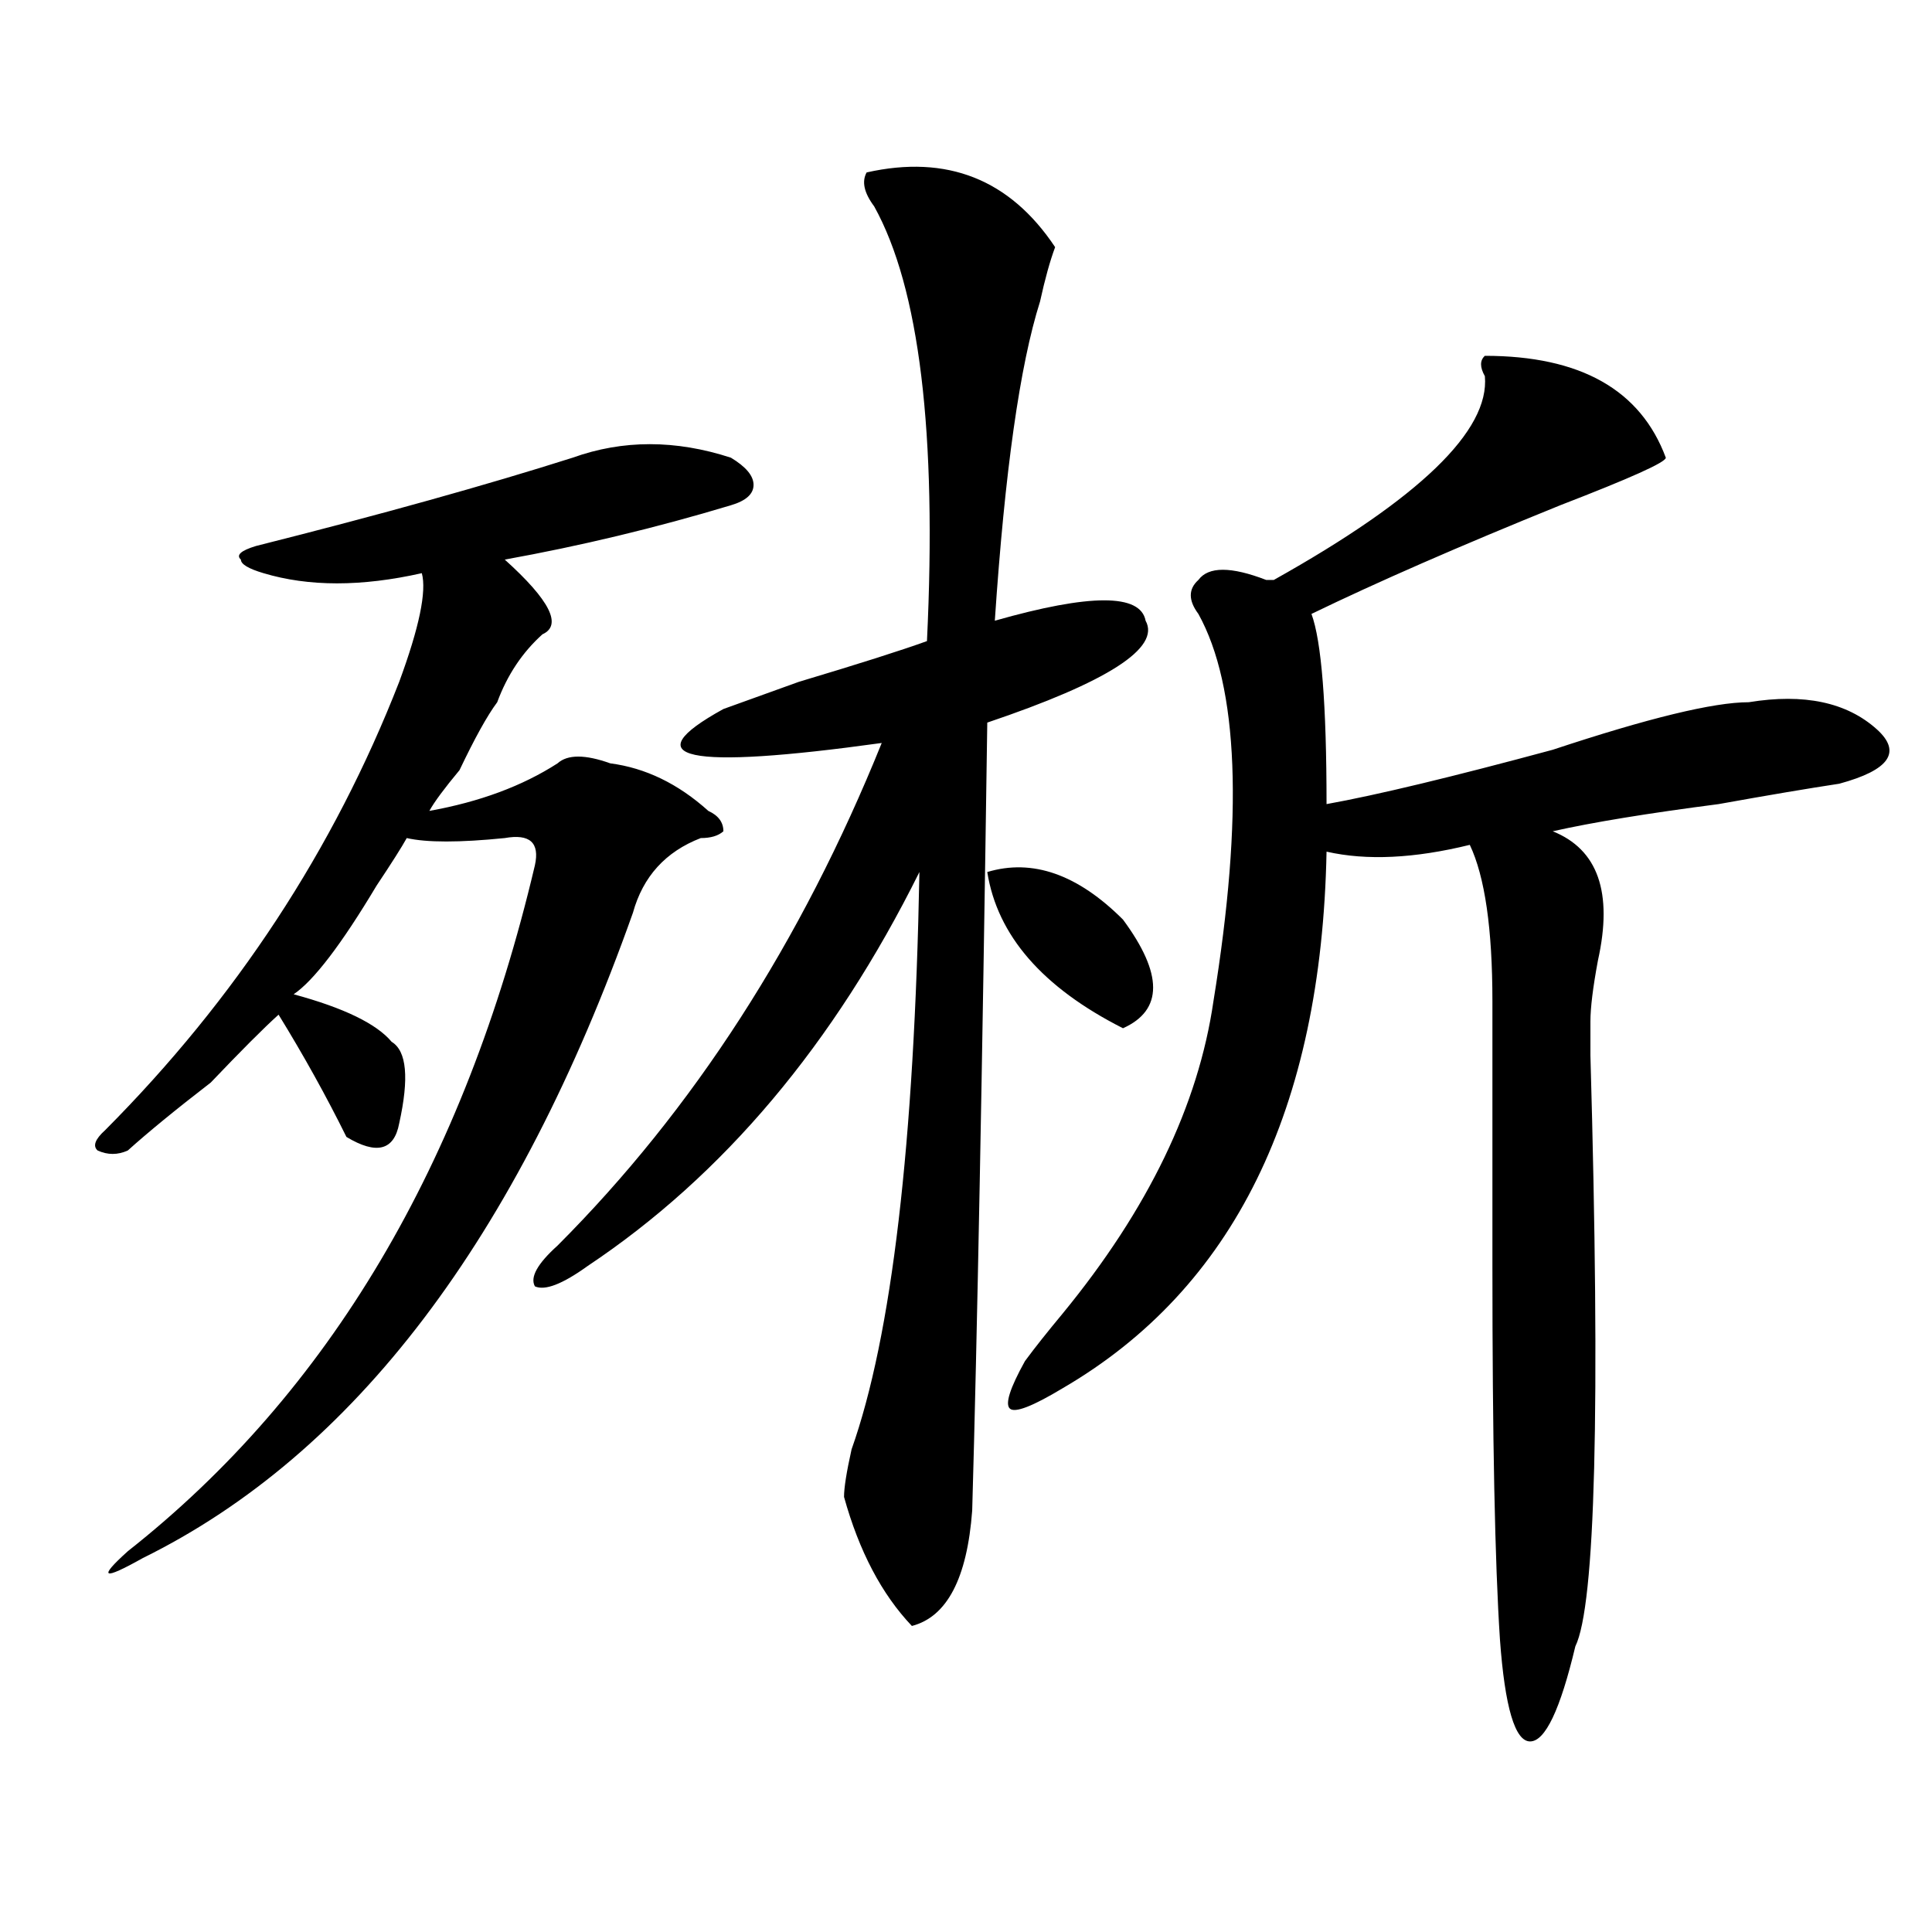
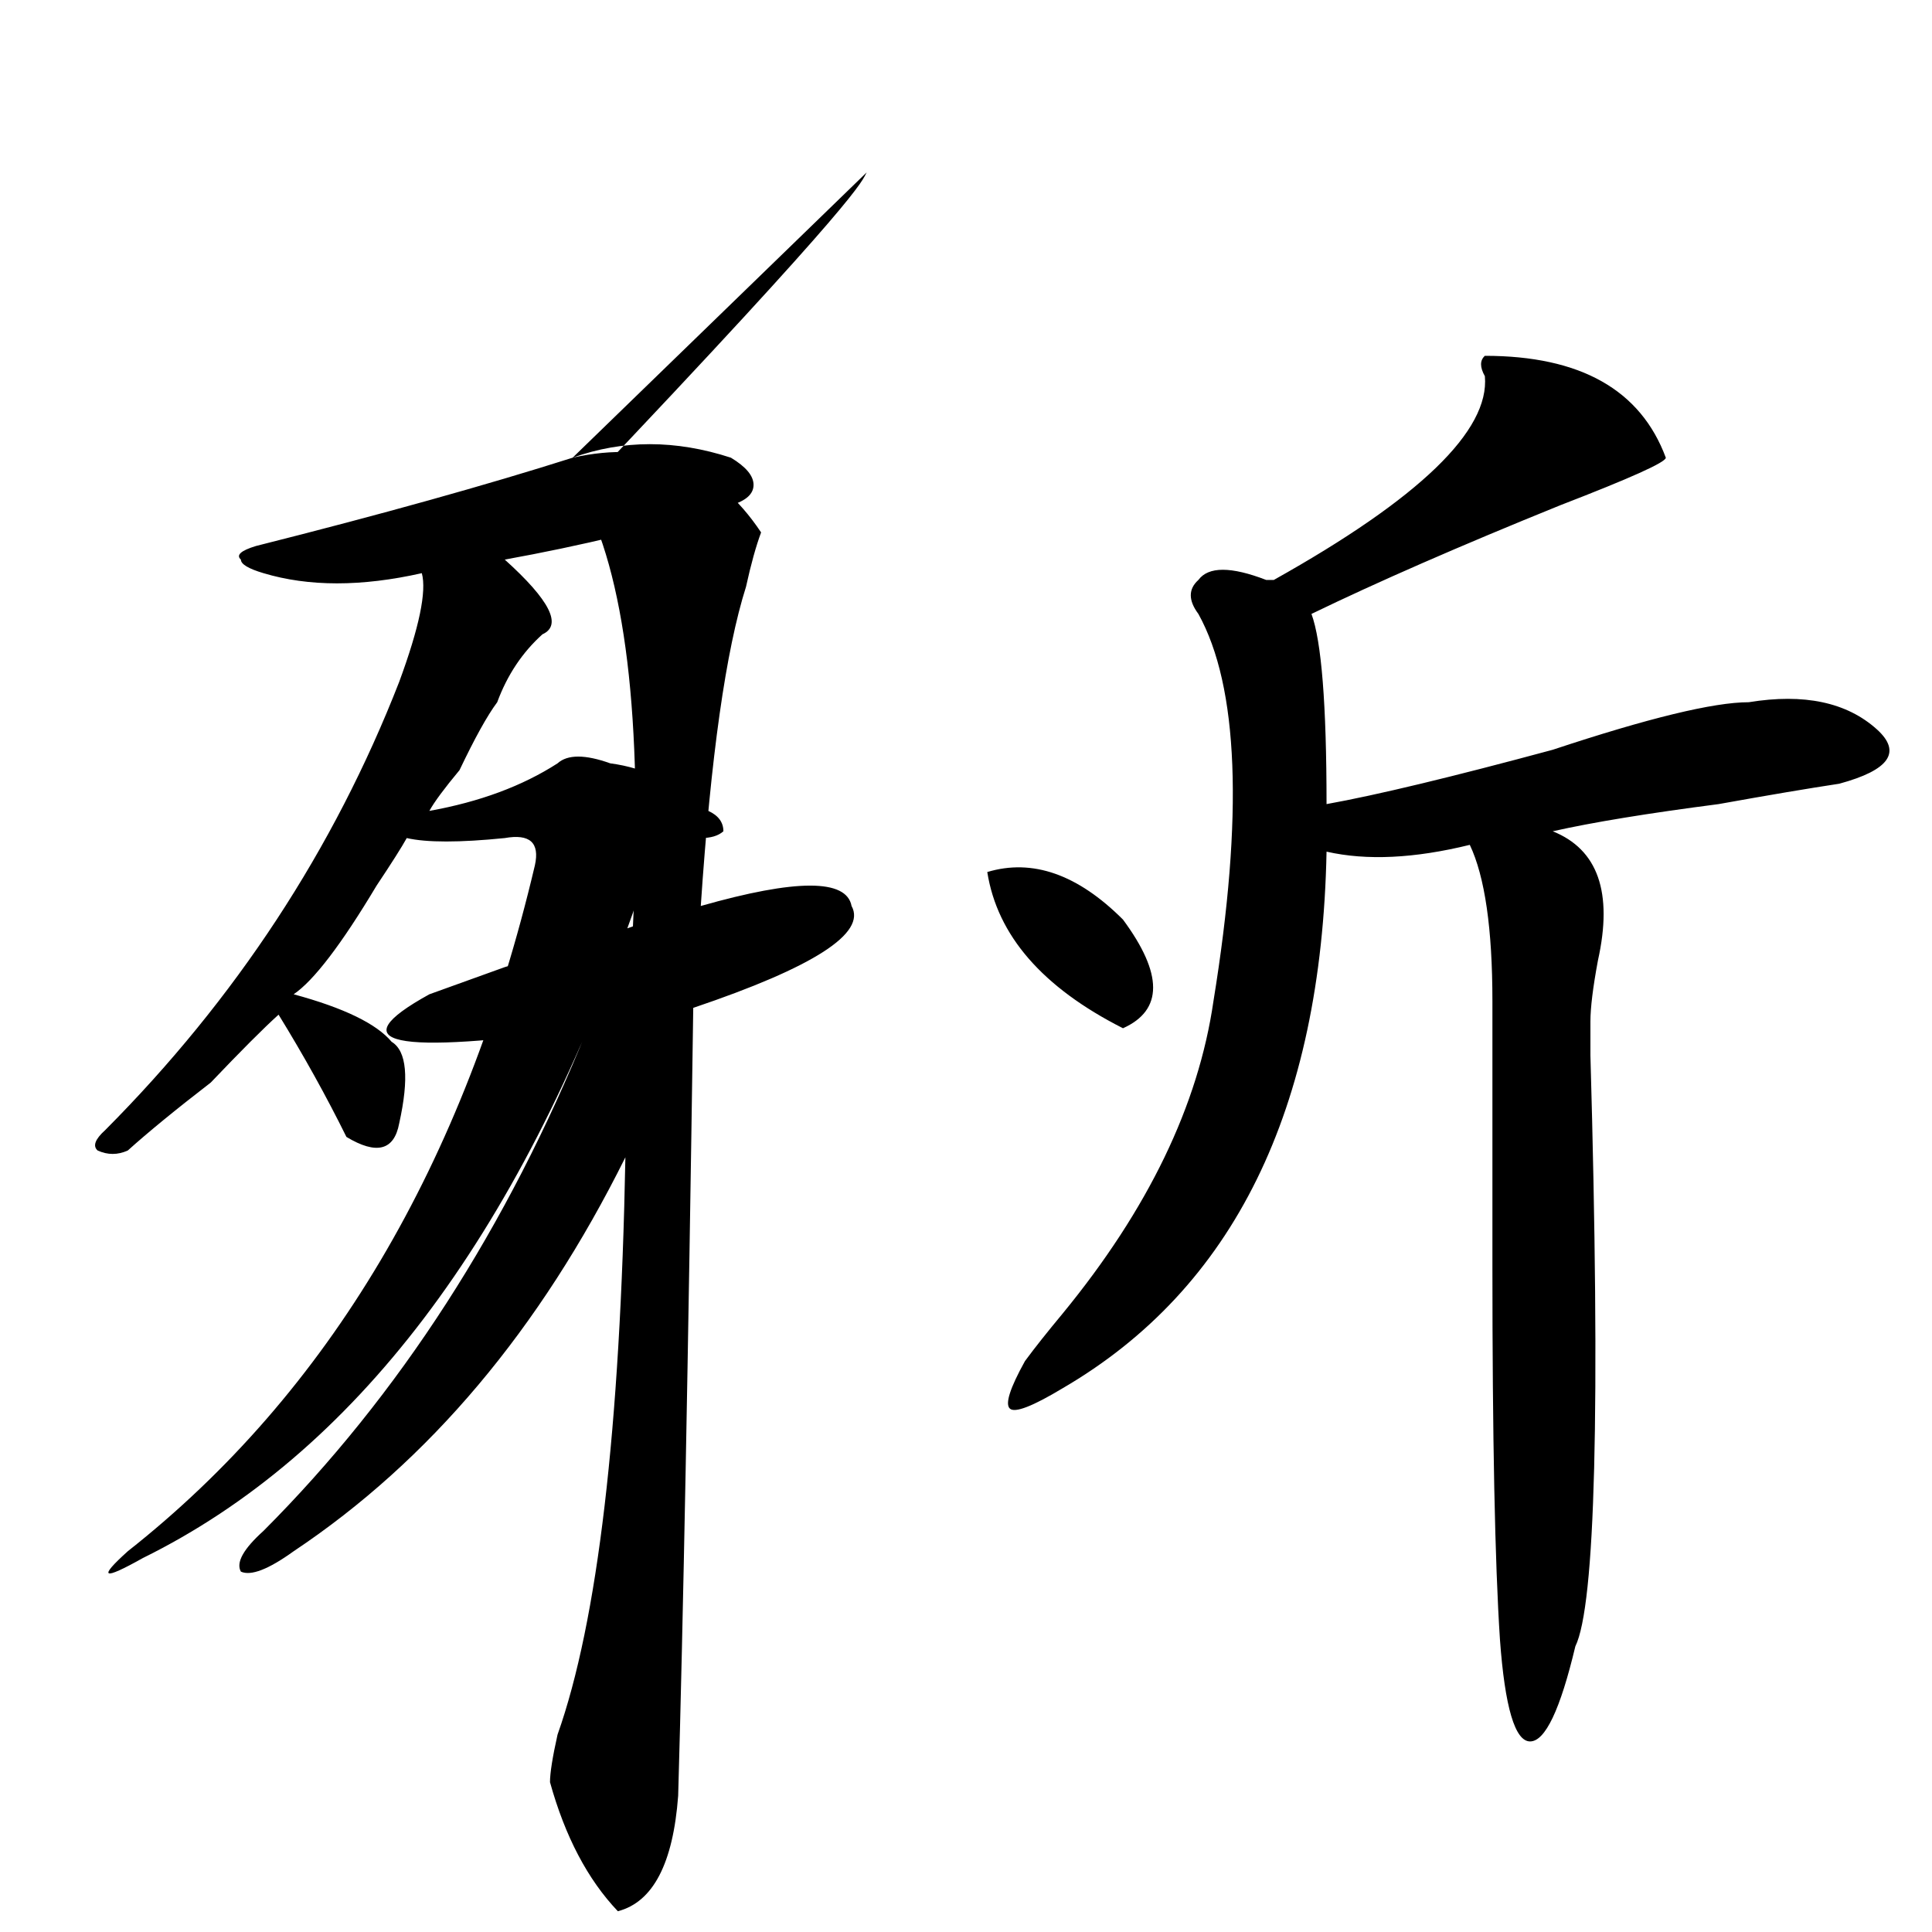
<svg xmlns="http://www.w3.org/2000/svg" version="1.1" id="图层_1" x="0px" y="0px" width="1000px" height="1000px" viewBox="0 0 1000 1000" enable-background="new 0 0 1000 1000" xml:space="preserve">
-   <path d="M296.383,236.906c25.975-9.339,53.291-9.339,81.949,0c7.805,4.724,11.707,9.394,11.707,14.063  c0,4.724-3.902,8.239-11.707,10.547c-39.023,11.755-78.047,21.094-117.07,28.125c23.414,21.094,29.877,34.003,19.512,38.672  c-10.427,9.394-18.231,21.094-23.414,35.156c-5.244,7.031-11.707,18.786-19.512,35.156c-7.805,9.394-13.049,16.425-15.609,21.094  c25.975-4.669,48.108-12.854,66.34-24.609c5.183-4.669,14.268-4.669,27.316,0c18.17,2.362,35.121,10.547,50.73,24.609  c5.183,2.362,7.805,5.878,7.805,10.547c-2.622,2.362-6.524,3.516-11.707,3.516c-18.231,7.031-29.938,19.94-35.121,38.672  C267.725,641.203,183.215,752.55,73.949,806.438c-20.854,11.7-23.414,10.547-7.805-3.516  c104.021-82.013,174.264-200.391,210.727-355.078c2.561-11.7-2.622-16.37-15.609-14.063c-23.414,2.362-40.365,2.362-50.73,0  c-2.622,4.724-7.805,12.909-15.609,24.609c-18.231,30.487-32.561,49.219-42.926,56.25c25.975,7.031,42.926,15.271,50.73,24.609  c7.805,4.724,9.085,18.786,3.902,42.188c-2.622,14.063-11.707,16.425-27.316,7.031c-10.427-21.094-22.134-42.188-35.121-63.281  c-7.805,7.031-19.512,18.786-35.121,35.156C90.839,574.406,76.51,586.161,66.145,595.5c-5.244,2.362-10.427,2.362-15.609,0  c-2.622-2.308-1.342-5.823,3.902-10.547c67.62-67.95,118.351-145.294,152.191-232.031c10.365-28.125,14.268-46.856,11.707-56.25  c-31.219,7.031-58.535,7.031-81.949,0c-7.805-2.308-11.707-4.669-11.707-7.031c-2.622-2.308,0-4.669,7.805-7.031  C197.482,266.239,252.115,250.969,296.383,236.906z M448.574,89.25c41.584-9.339,74.145,3.516,97.559,38.672  c-2.622,7.031-5.244,16.425-7.805,28.125c-10.427,32.849-18.231,87.891-23.414,165.234c49.389-14.063,75.425-14.063,78.047,0  c7.805,14.063-19.512,31.641-81.949,52.734c-2.622,182.813-5.244,318.769-7.805,407.813c-2.622,35.156-13.049,55.041-31.219,59.766  c-15.609-16.425-27.316-38.672-35.121-66.797c0-4.669,1.28-12.854,3.902-24.609c20.792-58.558,32.499-158.203,35.121-298.828  c-44.268,89.099-101.461,157.05-171.703,203.906c-13.049,9.394-22.134,12.909-27.316,10.547c-2.622-4.669,1.28-11.7,11.707-21.094  c70.242-70.313,126.155-156.995,167.801-260.156c-101.461,14.063-128.777,8.239-81.949-17.578l39.023-14.063  c31.219-9.339,53.291-16.37,66.34-21.094c5.183-107.776-3.902-182.813-27.316-225C447.232,99.797,445.952,93.974,448.574,89.25z   M511.012,451.359c23.414-7.031,46.828,1.208,70.242,24.609c20.792,28.125,20.792,46.911,0,56.25  C539.608,511.125,516.194,484.208,511.012,451.359z M768.566,184.172c49.389,0,80.607,17.578,93.656,52.734  c0,2.362-18.231,10.547-54.633,24.609c-52.072,21.094-94.998,39.88-128.777,56.25c5.183,14.063,7.805,46.911,7.805,98.438  c25.975-4.669,64.998-14.063,117.07-28.125c49.389-16.37,83.229-24.609,101.461-24.609c28.597-4.669,50.73,0,66.34,14.063  c12.987,11.755,6.463,21.094-19.512,28.125c-15.609,2.362-36.463,5.878-62.438,10.547c-36.463,4.724-65.06,9.394-85.852,14.063  c23.414,9.394,31.219,31.641,23.414,66.797c-2.622,14.063-3.902,24.609-3.902,31.641c0,2.362,0,8.239,0,17.578  c5.183,182.813,2.561,284.766-7.805,305.859c-7.805,32.794-15.609,49.219-23.414,49.219s-13.049-17.578-15.609-52.734  c-2.622-39.881-3.902-104.261-3.902-193.359c0-65.589,0-111.292,0-137.109c0-37.464-3.902-64.435-11.707-80.859  c-28.658,7.031-53.353,8.239-74.145,3.516c-2.622,133.594-48.17,226.208-136.582,277.734c-15.609,9.394-24.756,12.909-27.316,10.547  c-2.622-2.308,0-10.547,7.805-24.609c5.183-7.031,11.707-15.216,19.512-24.609c44.206-53.888,70.242-107.776,78.047-161.719  c15.609-96.075,12.987-162.872-7.805-200.391c-5.244-7.031-5.244-12.854,0-17.578c5.183-7.031,16.89-7.031,35.121,0h3.902  C734.726,258,771.127,222.844,768.566,194.719C765.944,190.05,765.944,186.534,768.566,184.172z" />
+   <path d="M296.383,236.906c25.975-9.339,53.291-9.339,81.949,0c7.805,4.724,11.707,9.394,11.707,14.063  c0,4.724-3.902,8.239-11.707,10.547c-39.023,11.755-78.047,21.094-117.07,28.125c23.414,21.094,29.877,34.003,19.512,38.672  c-10.427,9.394-18.231,21.094-23.414,35.156c-5.244,7.031-11.707,18.786-19.512,35.156c-7.805,9.394-13.049,16.425-15.609,21.094  c25.975-4.669,48.108-12.854,66.34-24.609c5.183-4.669,14.268-4.669,27.316,0c18.17,2.362,35.121,10.547,50.73,24.609  c5.183,2.362,7.805,5.878,7.805,10.547c-2.622,2.362-6.524,3.516-11.707,3.516c-18.231,7.031-29.938,19.94-35.121,38.672  C267.725,641.203,183.215,752.55,73.949,806.438c-20.854,11.7-23.414,10.547-7.805-3.516  c104.021-82.013,174.264-200.391,210.727-355.078c2.561-11.7-2.622-16.37-15.609-14.063c-23.414,2.362-40.365,2.362-50.73,0  c-2.622,4.724-7.805,12.909-15.609,24.609c-18.231,30.487-32.561,49.219-42.926,56.25c25.975,7.031,42.926,15.271,50.73,24.609  c7.805,4.724,9.085,18.786,3.902,42.188c-2.622,14.063-11.707,16.425-27.316,7.031c-10.427-21.094-22.134-42.188-35.121-63.281  c-7.805,7.031-19.512,18.786-35.121,35.156C90.839,574.406,76.51,586.161,66.145,595.5c-5.244,2.362-10.427,2.362-15.609,0  c-2.622-2.308-1.342-5.823,3.902-10.547c67.62-67.95,118.351-145.294,152.191-232.031c10.365-28.125,14.268-46.856,11.707-56.25  c-31.219,7.031-58.535,7.031-81.949,0c-7.805-2.308-11.707-4.669-11.707-7.031c-2.622-2.308,0-4.669,7.805-7.031  C197.482,266.239,252.115,250.969,296.383,236.906z c41.584-9.339,74.145,3.516,97.559,38.672  c-2.622,7.031-5.244,16.425-7.805,28.125c-10.427,32.849-18.231,87.891-23.414,165.234c49.389-14.063,75.425-14.063,78.047,0  c7.805,14.063-19.512,31.641-81.949,52.734c-2.622,182.813-5.244,318.769-7.805,407.813c-2.622,35.156-13.049,55.041-31.219,59.766  c-15.609-16.425-27.316-38.672-35.121-66.797c0-4.669,1.28-12.854,3.902-24.609c20.792-58.558,32.499-158.203,35.121-298.828  c-44.268,89.099-101.461,157.05-171.703,203.906c-13.049,9.394-22.134,12.909-27.316,10.547c-2.622-4.669,1.28-11.7,11.707-21.094  c70.242-70.313,126.155-156.995,167.801-260.156c-101.461,14.063-128.777,8.239-81.949-17.578l39.023-14.063  c31.219-9.339,53.291-16.37,66.34-21.094c5.183-107.776-3.902-182.813-27.316-225C447.232,99.797,445.952,93.974,448.574,89.25z   M511.012,451.359c23.414-7.031,46.828,1.208,70.242,24.609c20.792,28.125,20.792,46.911,0,56.25  C539.608,511.125,516.194,484.208,511.012,451.359z M768.566,184.172c49.389,0,80.607,17.578,93.656,52.734  c0,2.362-18.231,10.547-54.633,24.609c-52.072,21.094-94.998,39.88-128.777,56.25c5.183,14.063,7.805,46.911,7.805,98.438  c25.975-4.669,64.998-14.063,117.07-28.125c49.389-16.37,83.229-24.609,101.461-24.609c28.597-4.669,50.73,0,66.34,14.063  c12.987,11.755,6.463,21.094-19.512,28.125c-15.609,2.362-36.463,5.878-62.438,10.547c-36.463,4.724-65.06,9.394-85.852,14.063  c23.414,9.394,31.219,31.641,23.414,66.797c-2.622,14.063-3.902,24.609-3.902,31.641c0,2.362,0,8.239,0,17.578  c5.183,182.813,2.561,284.766-7.805,305.859c-7.805,32.794-15.609,49.219-23.414,49.219s-13.049-17.578-15.609-52.734  c-2.622-39.881-3.902-104.261-3.902-193.359c0-65.589,0-111.292,0-137.109c0-37.464-3.902-64.435-11.707-80.859  c-28.658,7.031-53.353,8.239-74.145,3.516c-2.622,133.594-48.17,226.208-136.582,277.734c-15.609,9.394-24.756,12.909-27.316,10.547  c-2.622-2.308,0-10.547,7.805-24.609c5.183-7.031,11.707-15.216,19.512-24.609c44.206-53.888,70.242-107.776,78.047-161.719  c15.609-96.075,12.987-162.872-7.805-200.391c-5.244-7.031-5.244-12.854,0-17.578c5.183-7.031,16.89-7.031,35.121,0h3.902  C734.726,258,771.127,222.844,768.566,194.719C765.944,190.05,765.944,186.534,768.566,184.172z" />
</svg>